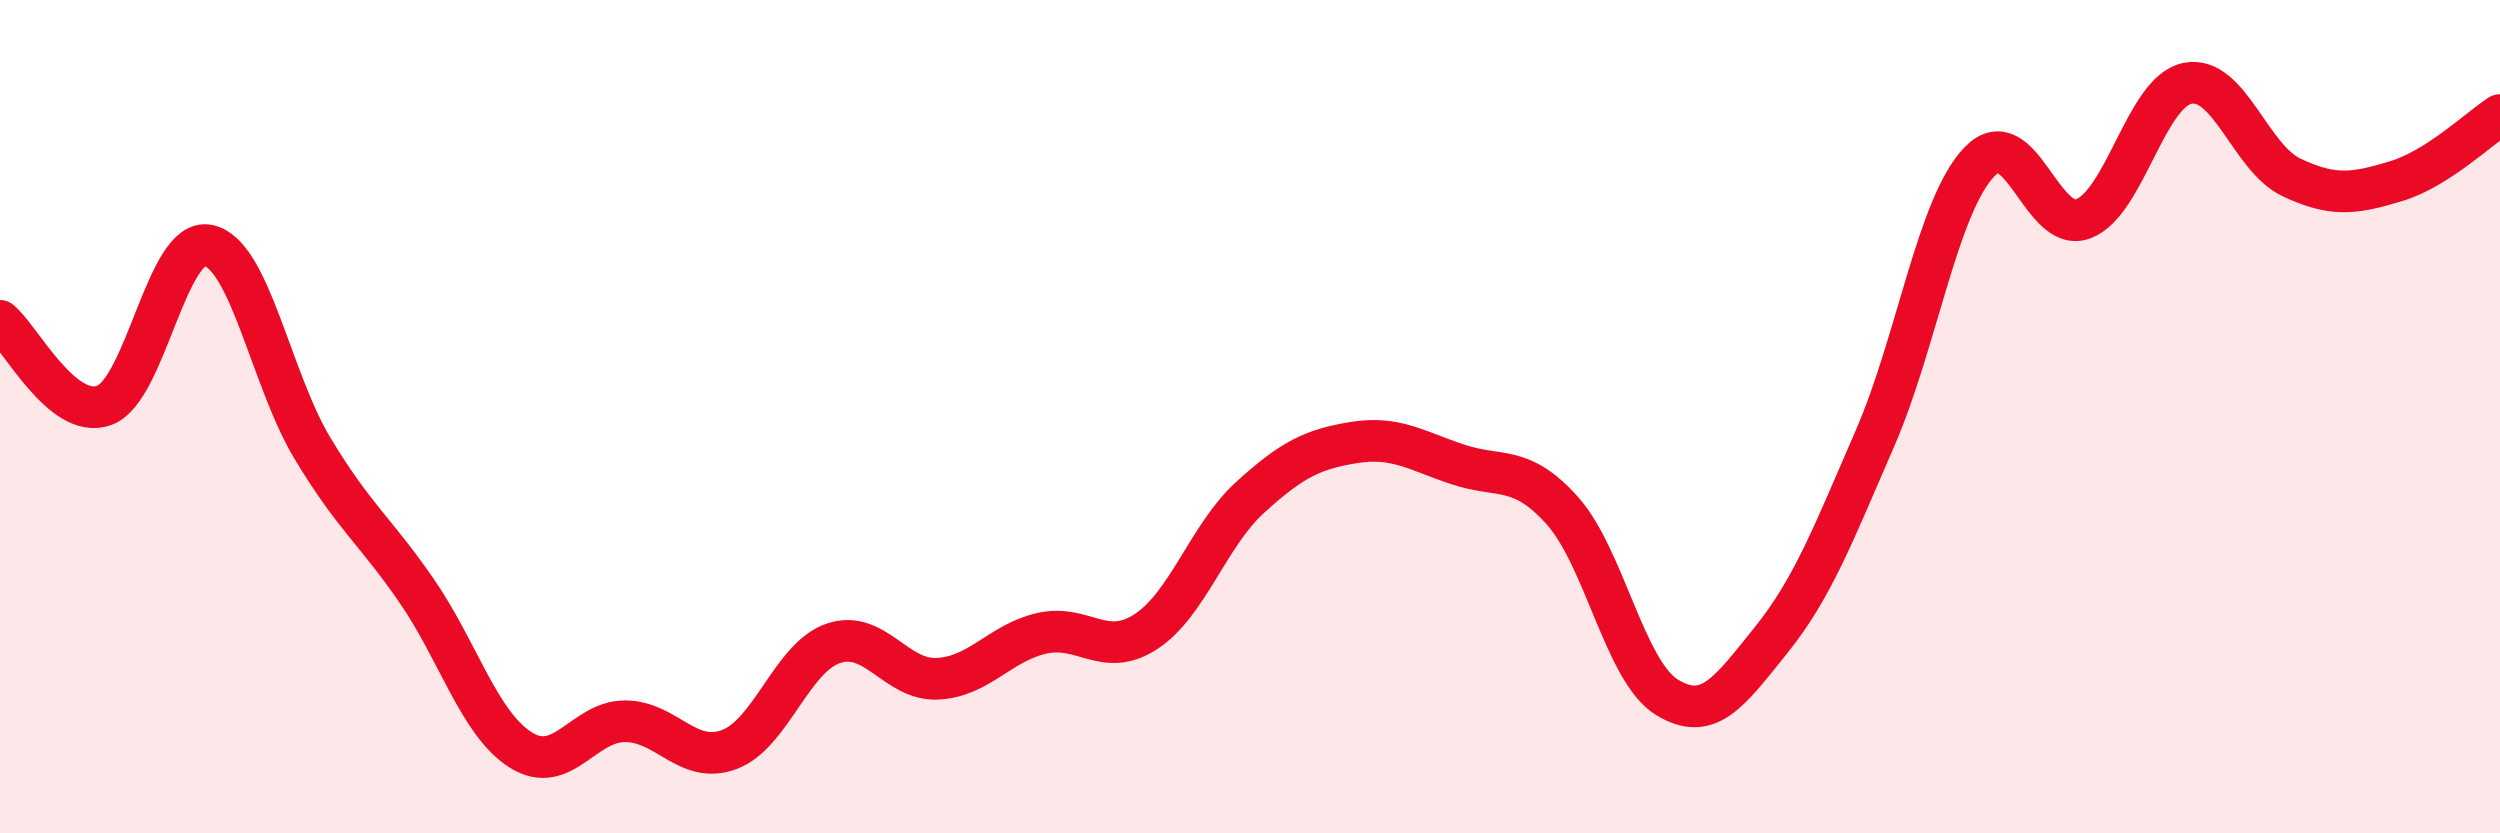
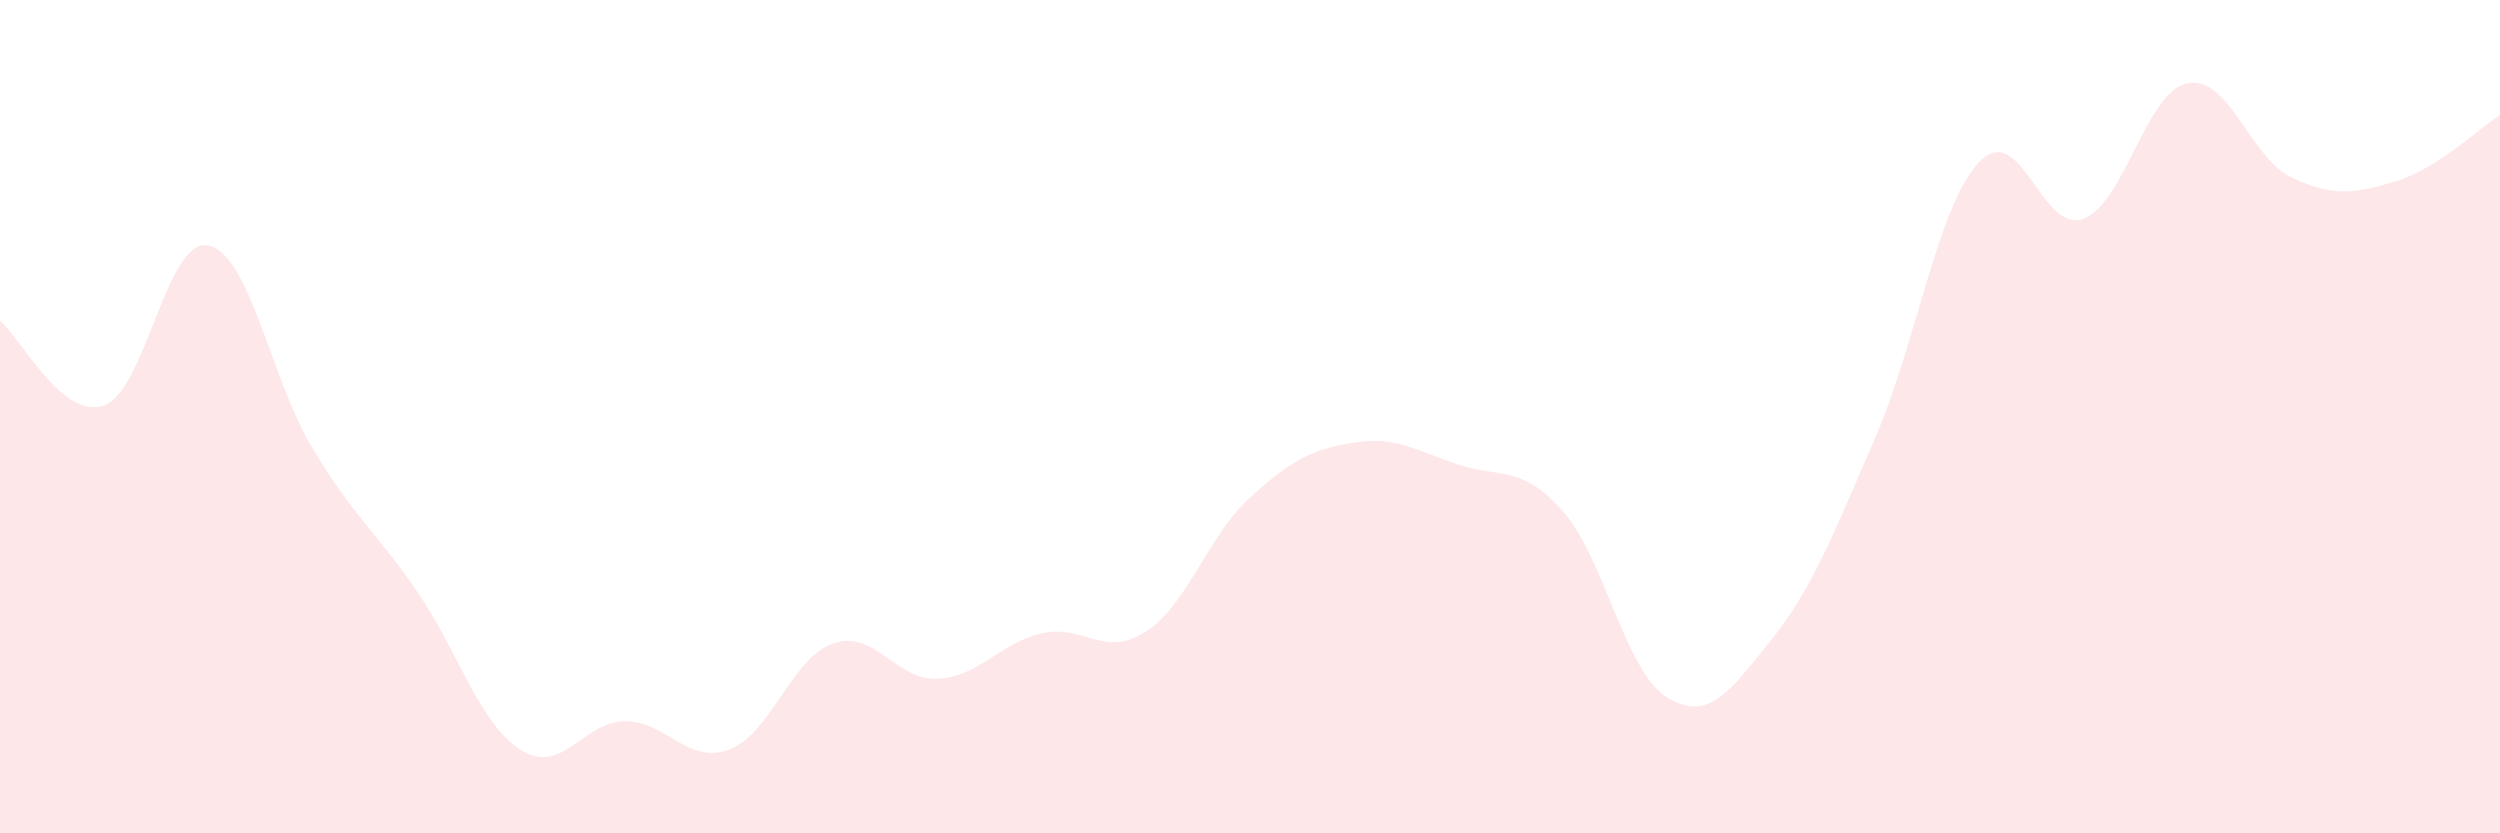
<svg xmlns="http://www.w3.org/2000/svg" width="60" height="20" viewBox="0 0 60 20">
  <path d="M 0,7.7 C 0.5,8.11 1.5,10.09 2.5,9.73 C 3.5,9.37 4,5.68 5,5.89 C 6,6.1 6.5,9.1 7.5,10.76 C 8.5,12.42 9,12.73 10,14.18 C 11,15.63 11.5,17.37 12.5,18 C 13.5,18.63 14,17.31 15,17.31 C 16,17.31 16.5,18.36 17.5,17.99 C 18.5,17.62 19,15.78 20,15.44 C 21,15.1 21.5,16.34 22.5,16.29 C 23.5,16.24 24,15.43 25,15.2 C 26,14.97 26.5,15.81 27.5,15.16 C 28.5,14.51 29,12.85 30,11.94 C 31,11.03 31.5,10.78 32.5,10.62 C 33.5,10.46 34,10.82 35,11.15 C 36,11.48 36.5,11.14 37.5,12.26 C 38.5,13.38 39,16.11 40,16.73 C 41,17.35 41.5,16.61 42.5,15.37 C 43.5,14.13 44,12.82 45,10.52 C 46,8.22 46.5,4.94 47.5,3.89 C 48.5,2.84 49,5.63 50,5.25 C 51,4.87 51.5,2.2 52.5,2 C 53.5,1.8 54,3.79 55,4.26 C 56,4.73 56.5,4.65 57.5,4.35 C 58.5,4.05 59.5,3.08 60,2.76L60 20L0 20Z" fill="#EB0A25" opacity="0.1" stroke-linecap="round" stroke-linejoin="round" />
-   <path d="M 0,7.7 C 0.5,8.11 1.5,10.09 2.5,9.73 C 3.5,9.37 4,5.68 5,5.89 C 6,6.1 6.5,9.1 7.5,10.76 C 8.5,12.42 9,12.73 10,14.18 C 11,15.63 11.5,17.37 12.5,18 C 13.5,18.63 14,17.31 15,17.31 C 16,17.31 16.5,18.36 17.5,17.99 C 18.5,17.62 19,15.78 20,15.44 C 21,15.1 21.5,16.34 22.5,16.29 C 23.5,16.24 24,15.43 25,15.2 C 26,14.97 26.5,15.81 27.5,15.16 C 28.5,14.51 29,12.85 30,11.94 C 31,11.03 31.5,10.78 32.5,10.62 C 33.5,10.46 34,10.82 35,11.15 C 36,11.48 36.5,11.14 37.5,12.26 C 38.5,13.38 39,16.11 40,16.73 C 41,17.35 41.5,16.61 42.5,15.37 C 43.5,14.13 44,12.82 45,10.52 C 46,8.22 46.5,4.94 47.5,3.89 C 48.5,2.84 49,5.63 50,5.25 C 51,4.87 51.5,2.2 52.5,2 C 53.5,1.8 54,3.79 55,4.26 C 56,4.73 56.5,4.65 57.5,4.35 C 58.5,4.05 59.5,3.08 60,2.76" stroke="#EB0A25" stroke-width="1" fill="none" stroke-linecap="round" stroke-linejoin="round" />
</svg>